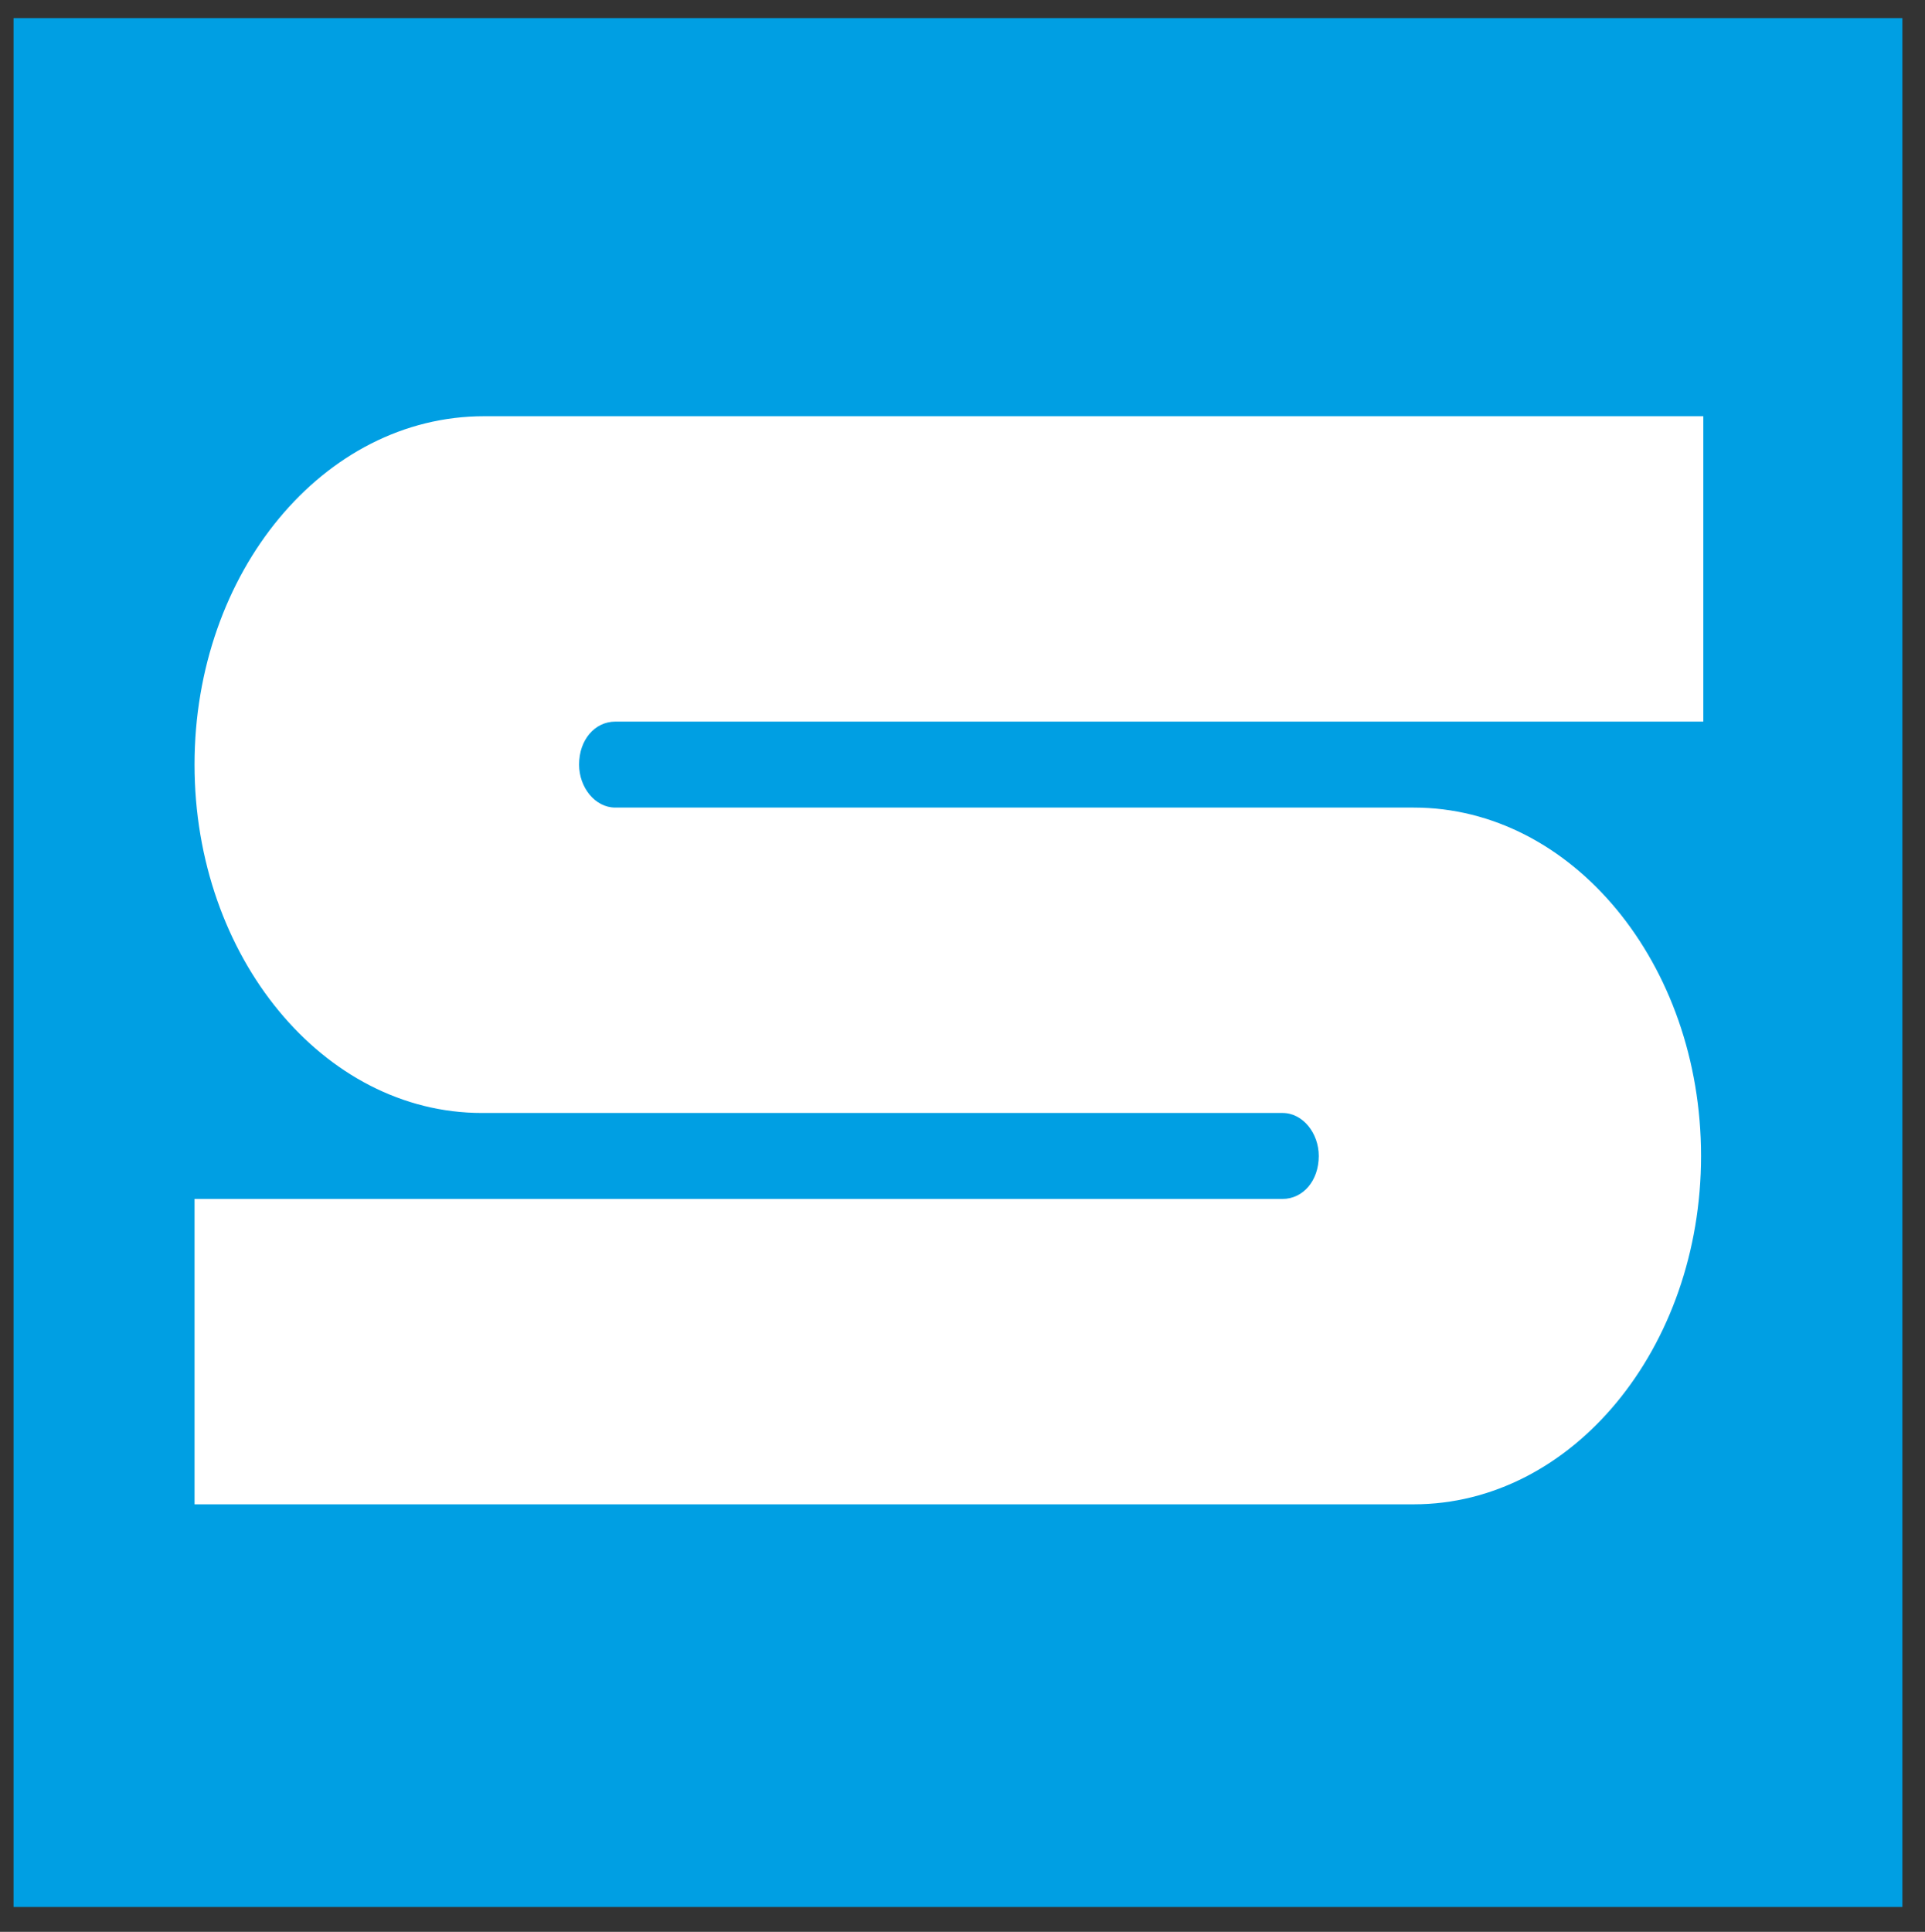
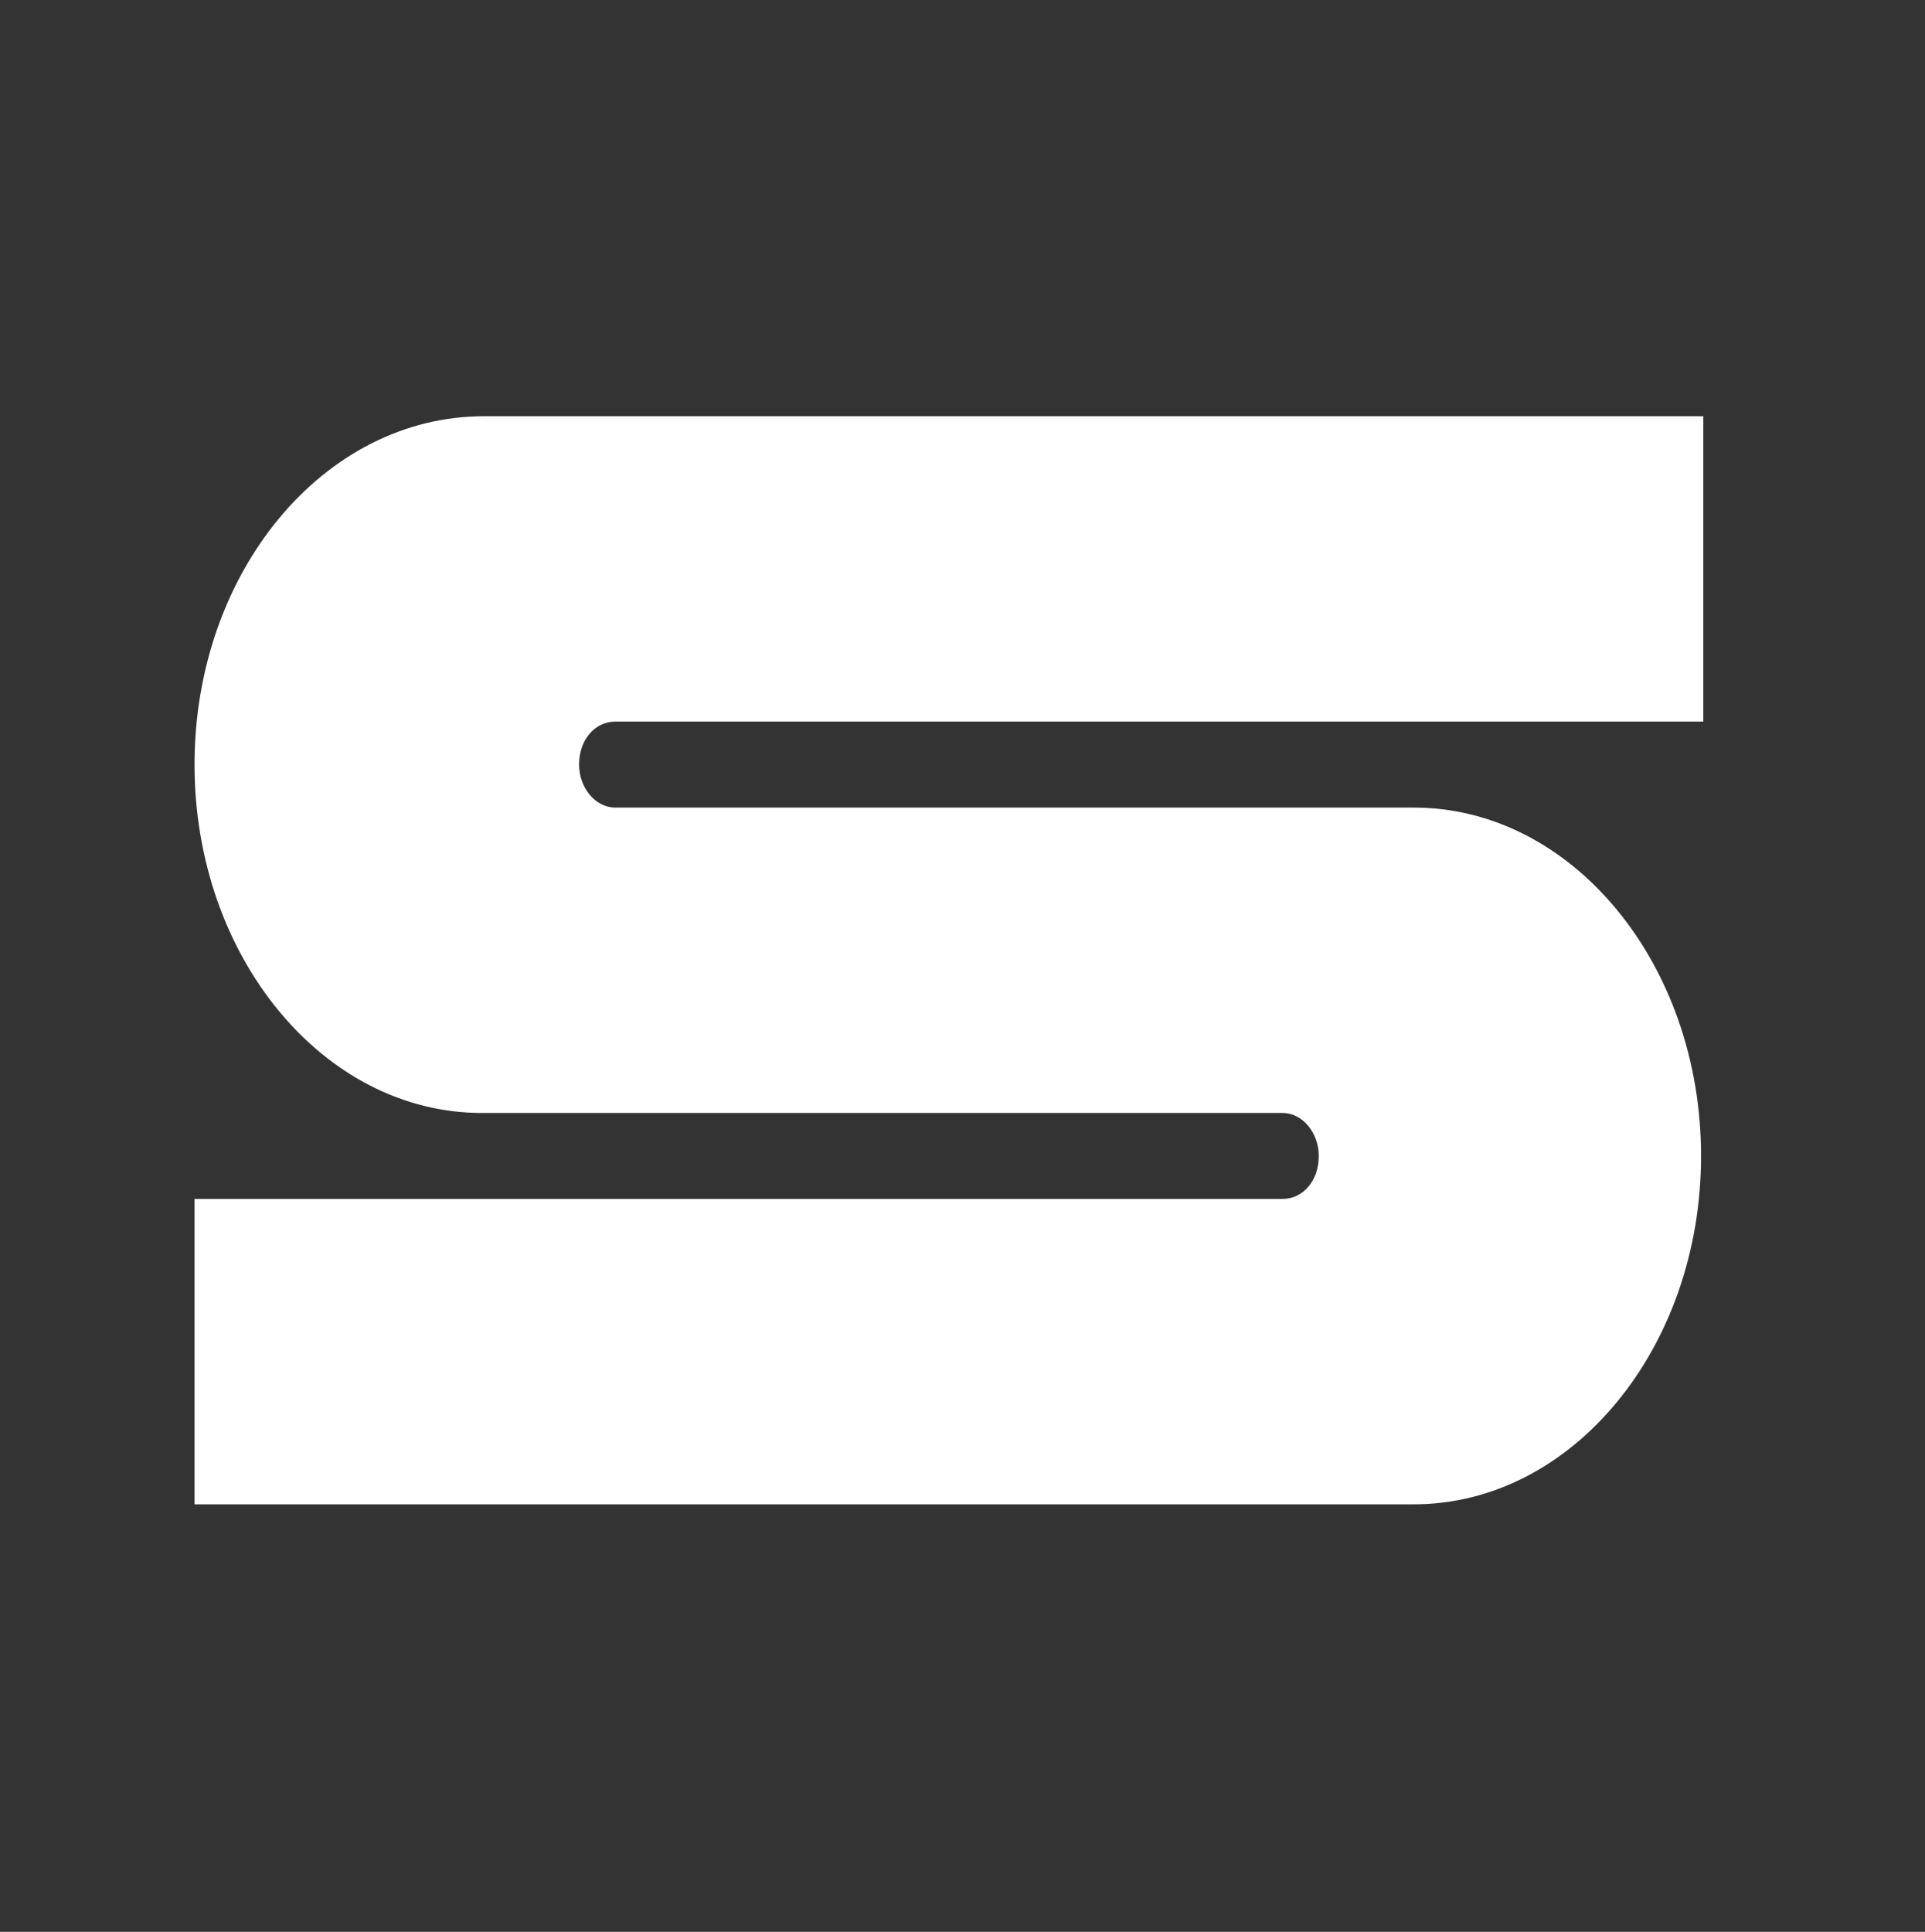
<svg xmlns="http://www.w3.org/2000/svg" version="1.1" id="レイヤー_1" x="0px" y="0px" width="85.1px" height="85.4px" viewBox="0 0 85.1 85.4" style="enable-background:new 0 0 85.1 85.4;" xml:space="preserve">
  <rect x="0" y="0" width="85.1" height="85.4" fill="#333333" stroke="none" />
  <style type="text/css">
	.st0{fill:#009FE3;}
	.st1{fill:#FFFFFF;}
</style>
  <g>
-     <rect x="0.6" y="0.8" class="st0" width="83.5" height="83.5" />
    <path class="st1" d="M8.6,33.8c0,8.5,5.7,15.4,12.7,15.4h35.4c0.9,0,1.6,0.9,1.6,1.9c0,1.1-0.7,1.9-1.6,1.9H8.6v13.5h53.9   c7,0,12.7-6.9,12.7-15.4s-5.7-15.4-12.7-15.4H27.2c-0.9,0-1.6-0.9-1.6-1.9c0-1.1,0.7-1.9,1.6-1.9h48.1V18.4H21.4   C14.3,18.4,8.6,25.3,8.6,33.8z" />
  </g>
</svg>